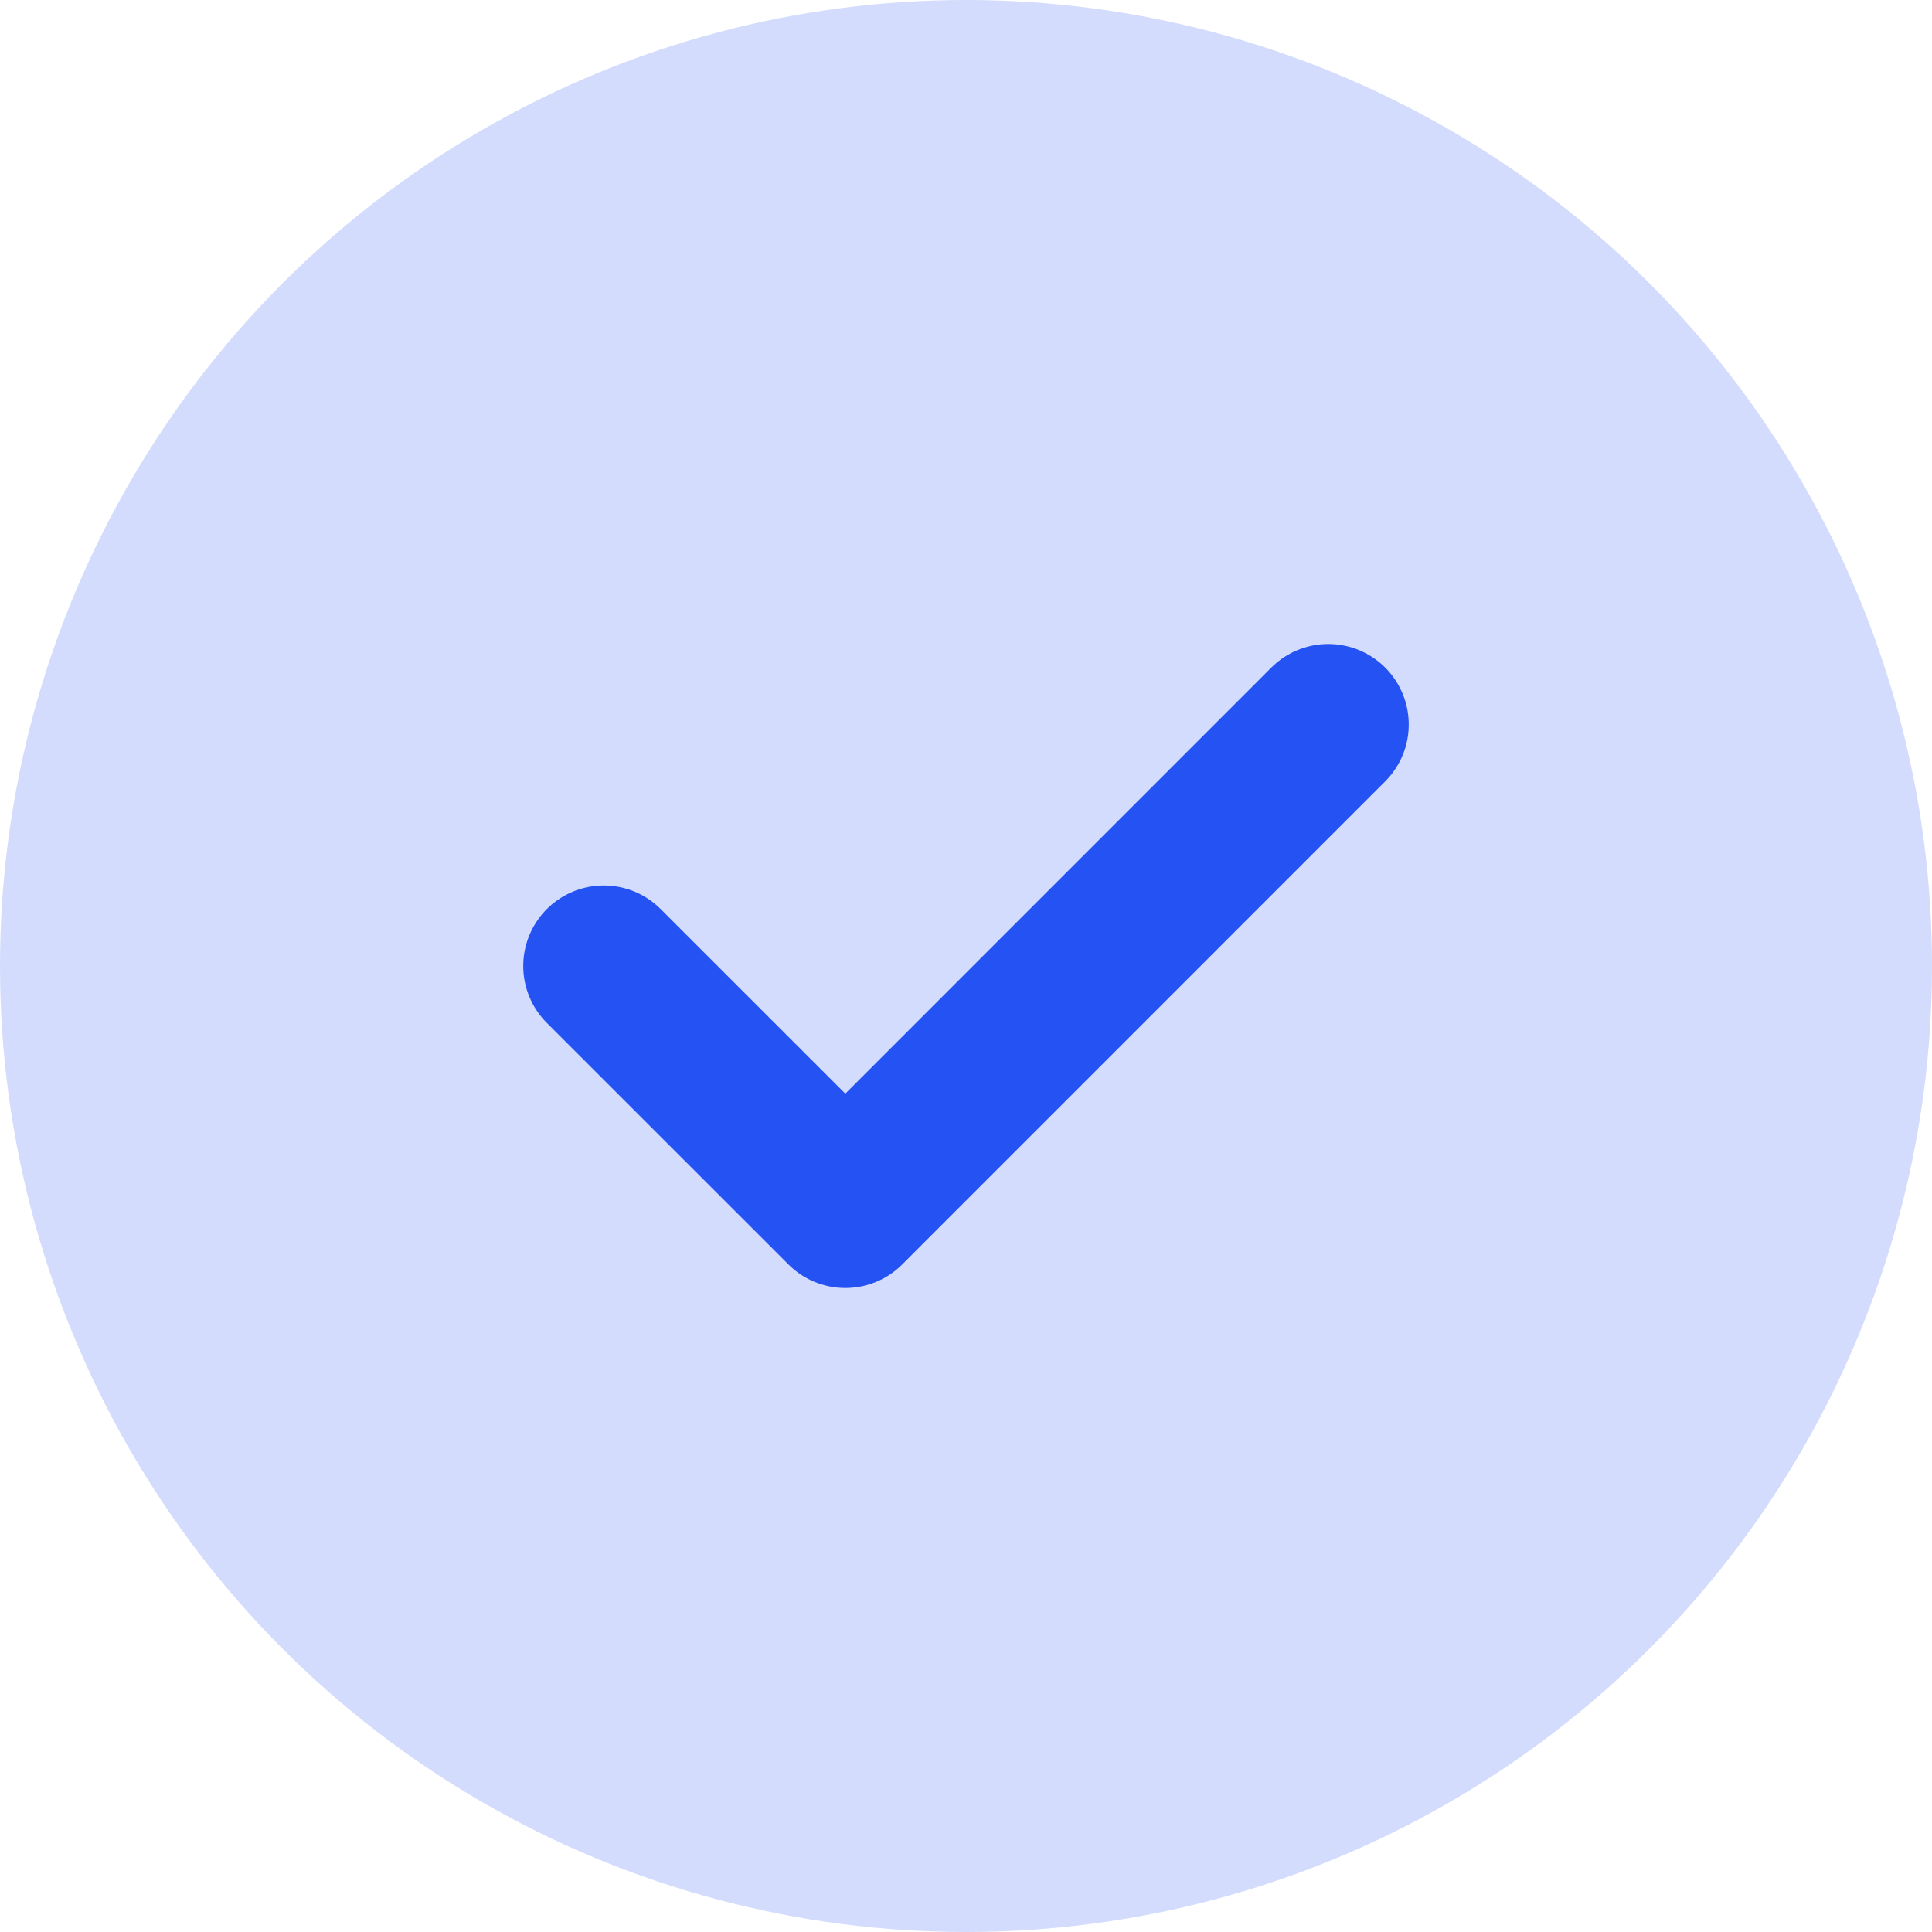
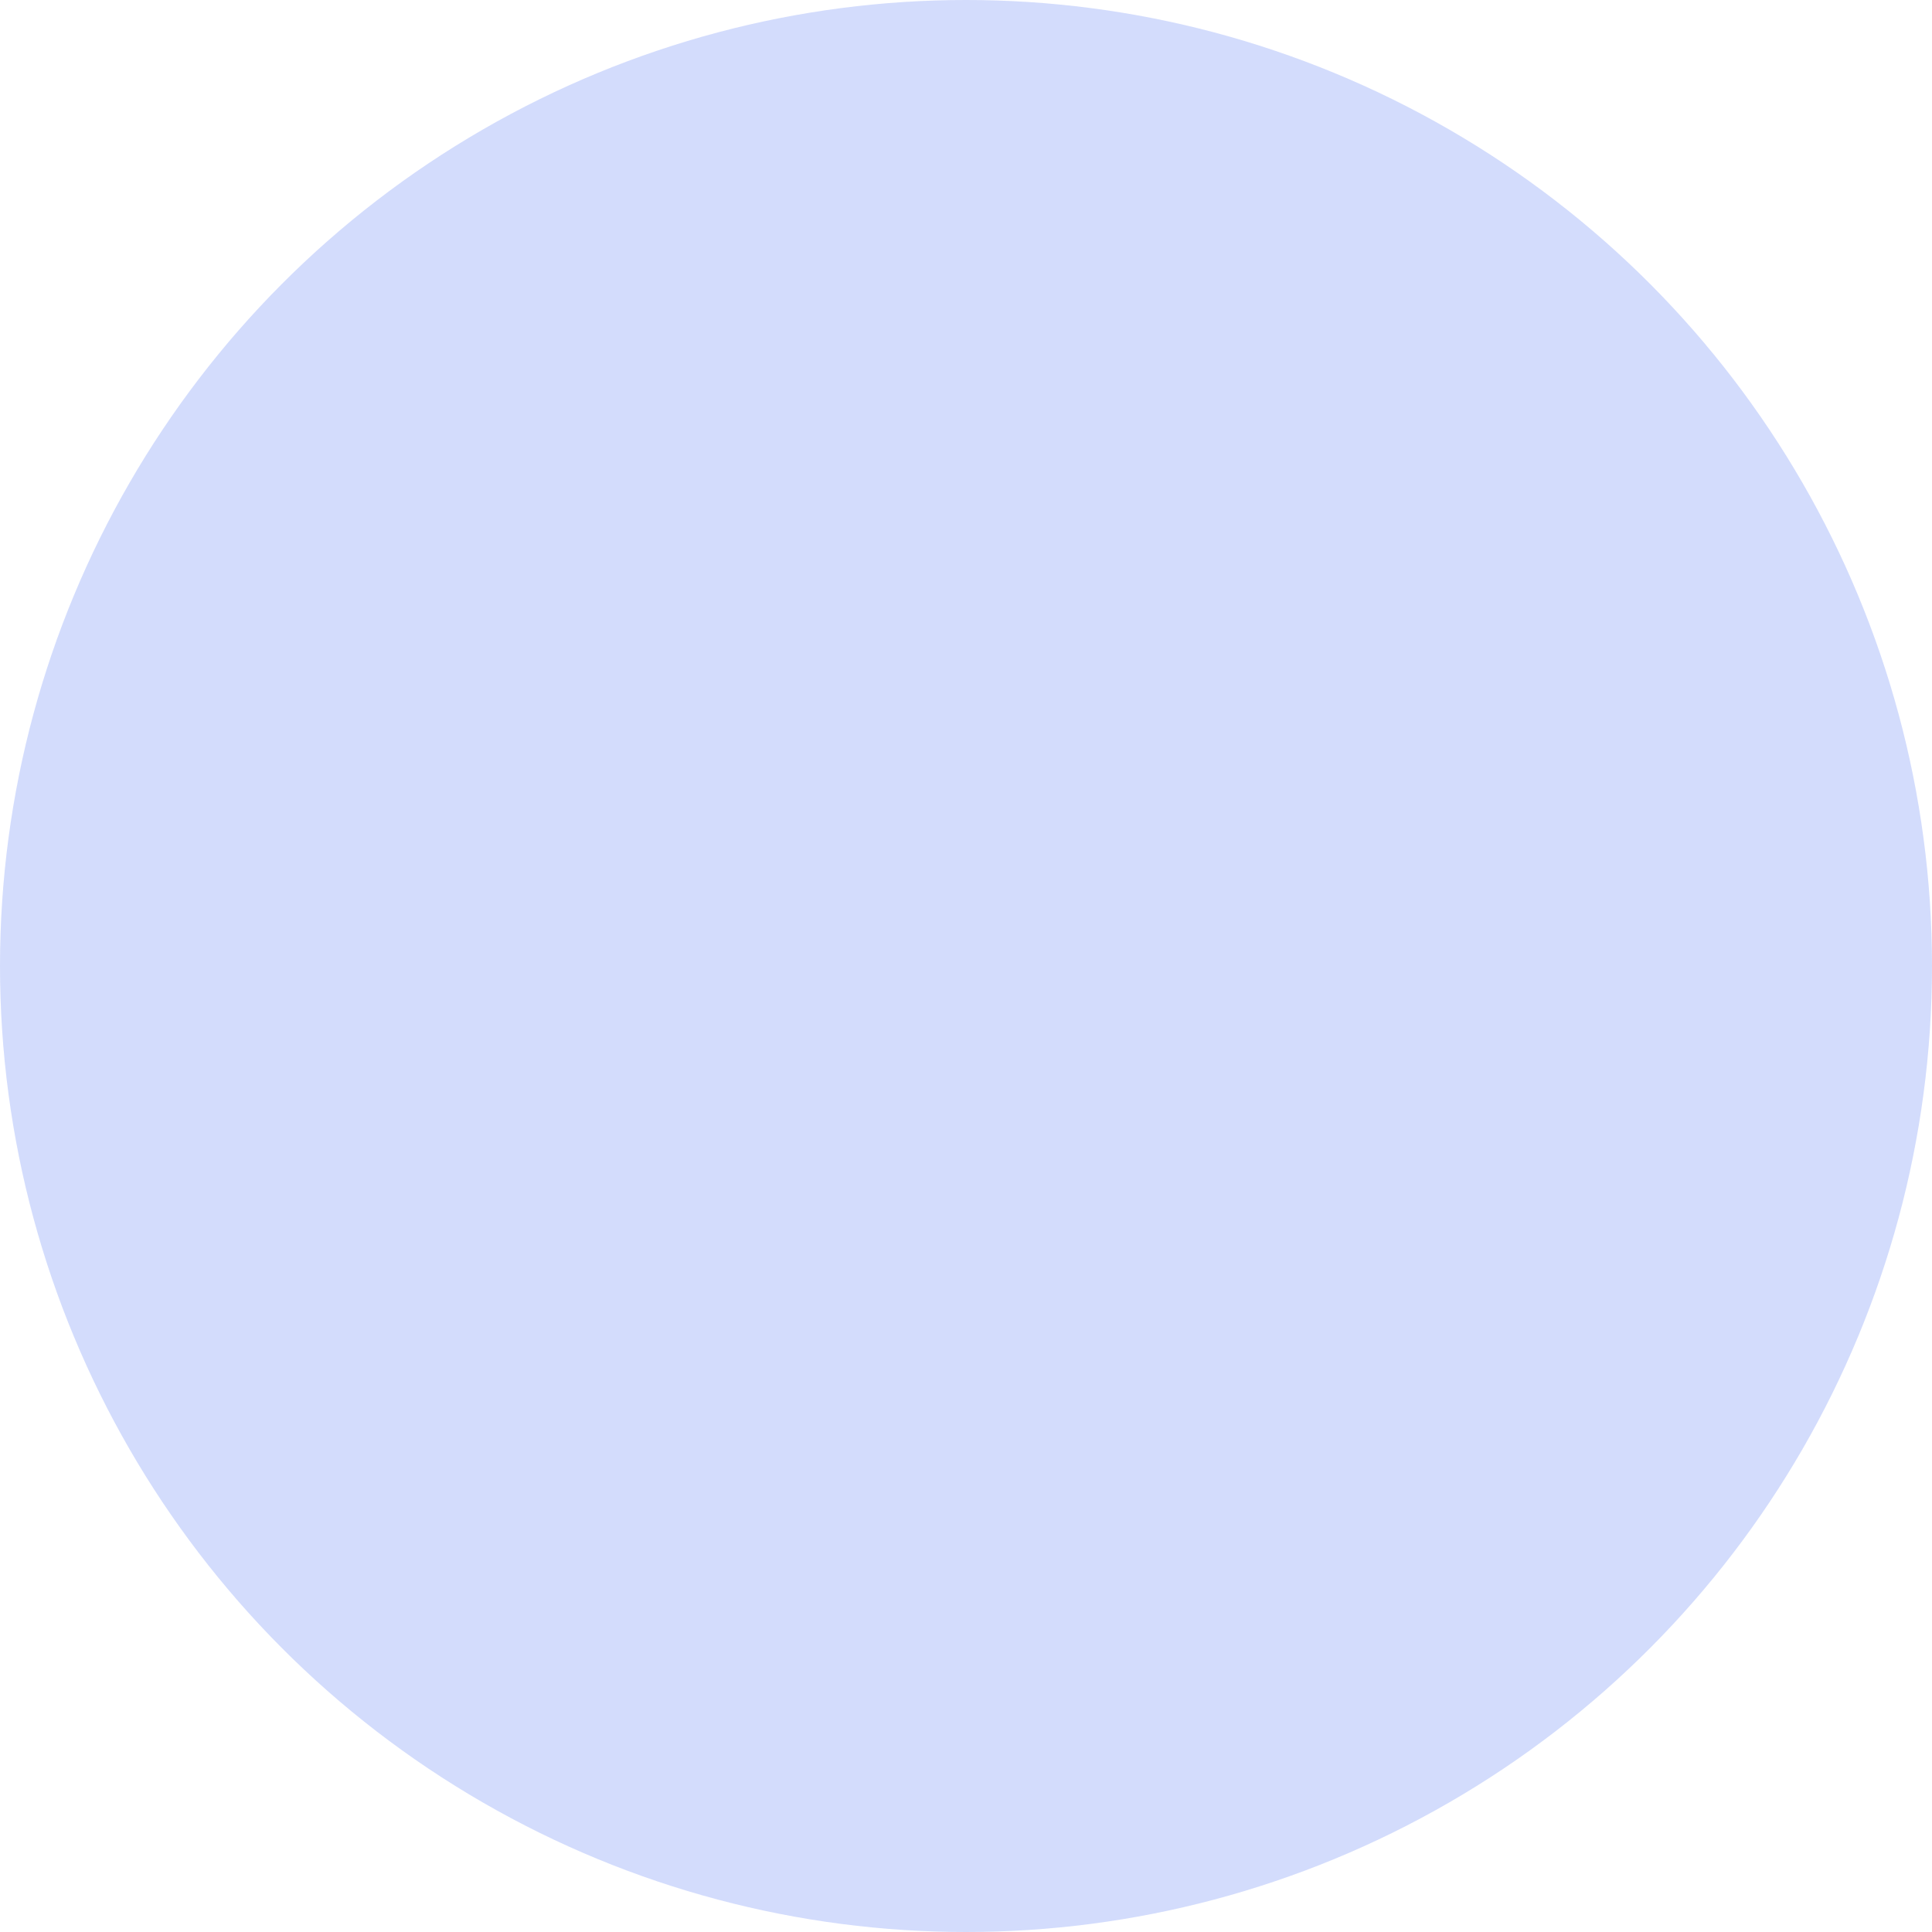
<svg xmlns="http://www.w3.org/2000/svg" width="24" height="24" viewBox="0 0 24 24" fill="none">
  <circle cx="12" cy="12" r="12" transform="rotate(180 12 12)" fill="#2552F3" fill-opacity="0.2" />
-   <path d="M7.5 12L10.501 15L16.5 9" stroke="#2552F3" stroke-width="2" stroke-linecap="round" stroke-linejoin="round" />
</svg>